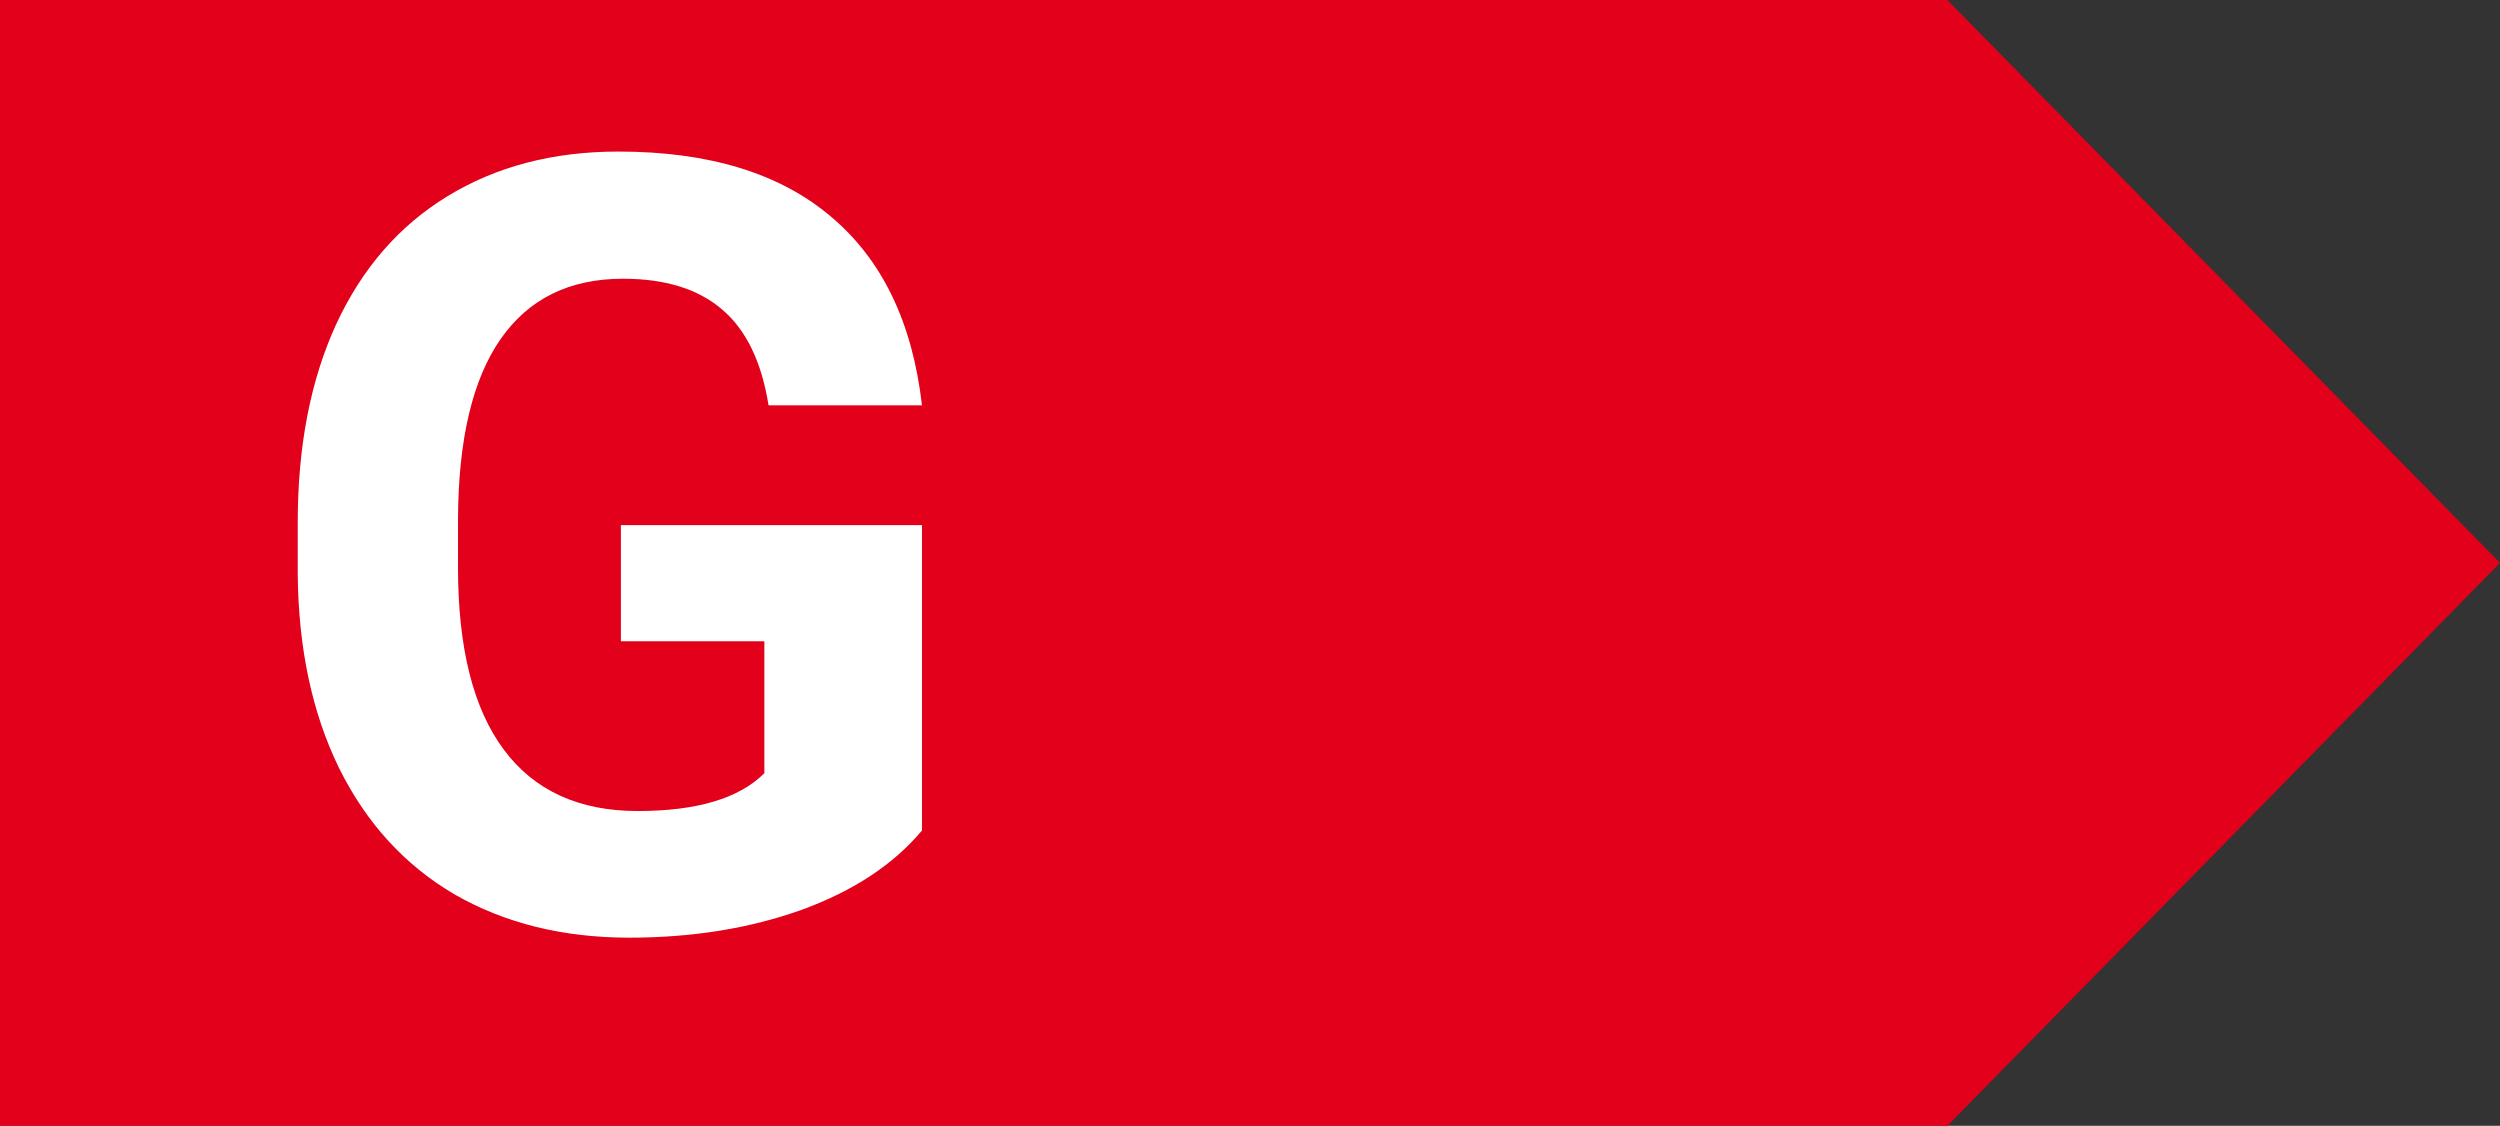
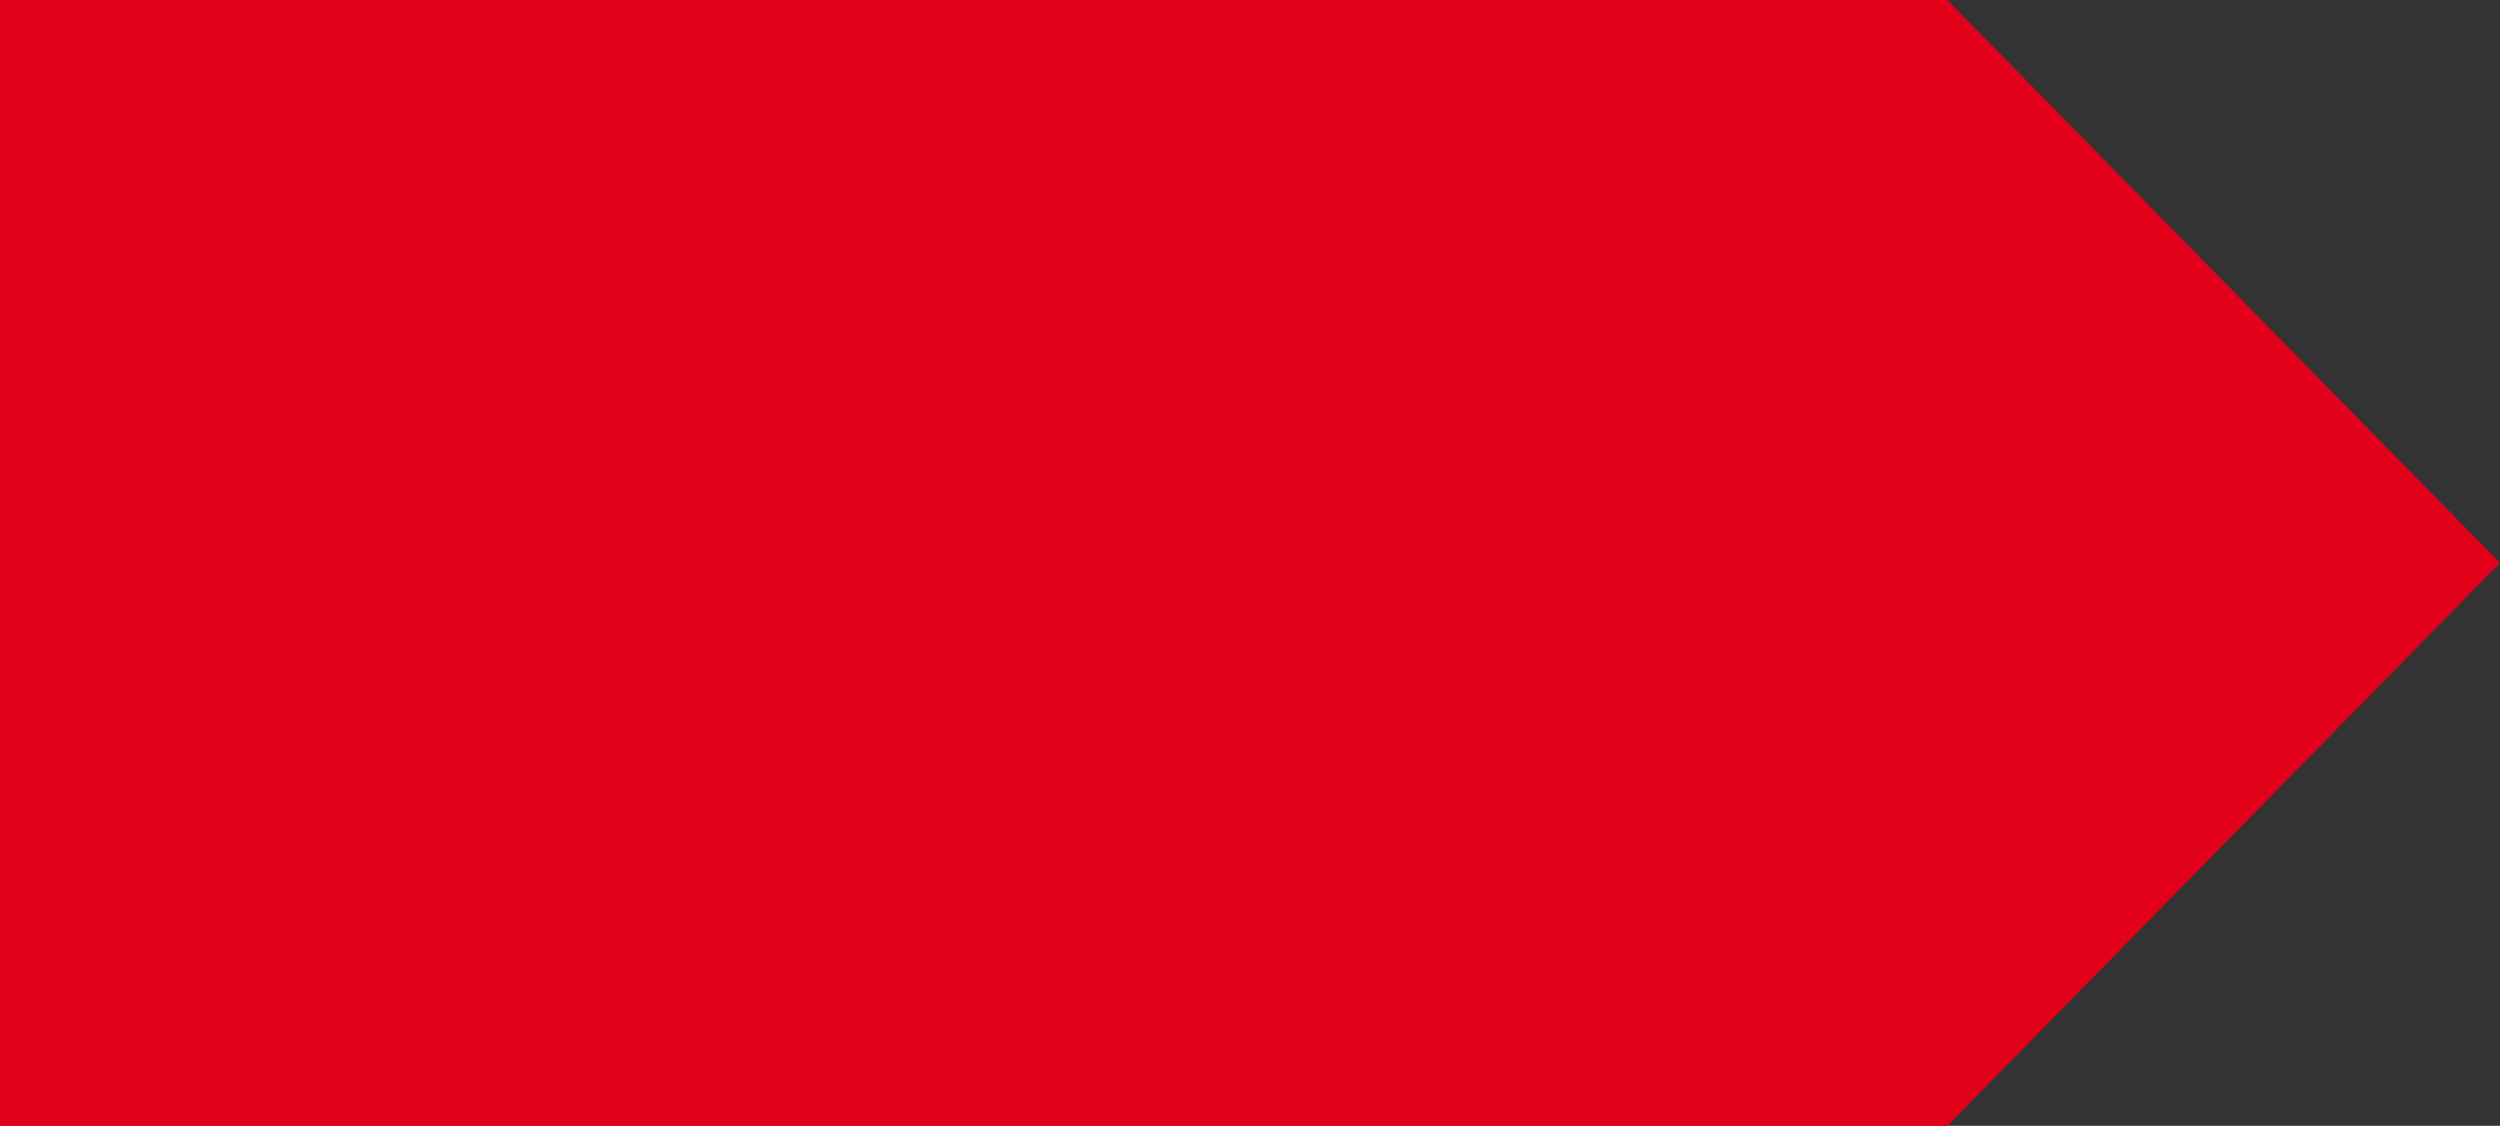
<svg xmlns="http://www.w3.org/2000/svg" width="151" height="68" viewBox="0 0 151 68" fill="none">
  <rect x="0" y="0" width="151" height="68" fill="#333333" stroke="none" />
  <path d="M0 0H117.621L151 34L117.621 68H0V0Z" fill="#E2001A" />
-   <path d="M55.688 50.16C53.975 52.213 51.552 53.81 48.42 54.953C45.289 56.074 41.819 56.635 38.01 56.635C34.011 56.635 30.499 55.767 27.473 54.032C24.469 52.276 22.141 49.737 20.491 46.415C18.861 43.093 18.026 39.189 17.983 34.704V31.561C17.983 26.949 18.756 22.96 20.3 19.596C21.866 16.211 24.109 13.629 27.029 11.852C29.97 10.053 33.408 9.154 37.344 9.154C42.824 9.154 47.109 10.466 50.198 13.09C53.287 15.692 55.117 19.49 55.688 24.484H46.421C45.998 21.839 45.056 19.903 43.596 18.676C42.157 17.449 40.169 16.835 37.629 16.835C34.392 16.835 31.927 18.052 30.234 20.485C28.542 22.918 27.685 26.536 27.664 31.339V34.291C27.664 39.136 28.584 42.797 30.425 45.273C32.266 47.748 34.963 48.986 38.518 48.986C42.094 48.986 44.644 48.224 46.167 46.701V38.734H37.502V31.72H55.688V50.16Z" fill="white" />
</svg>